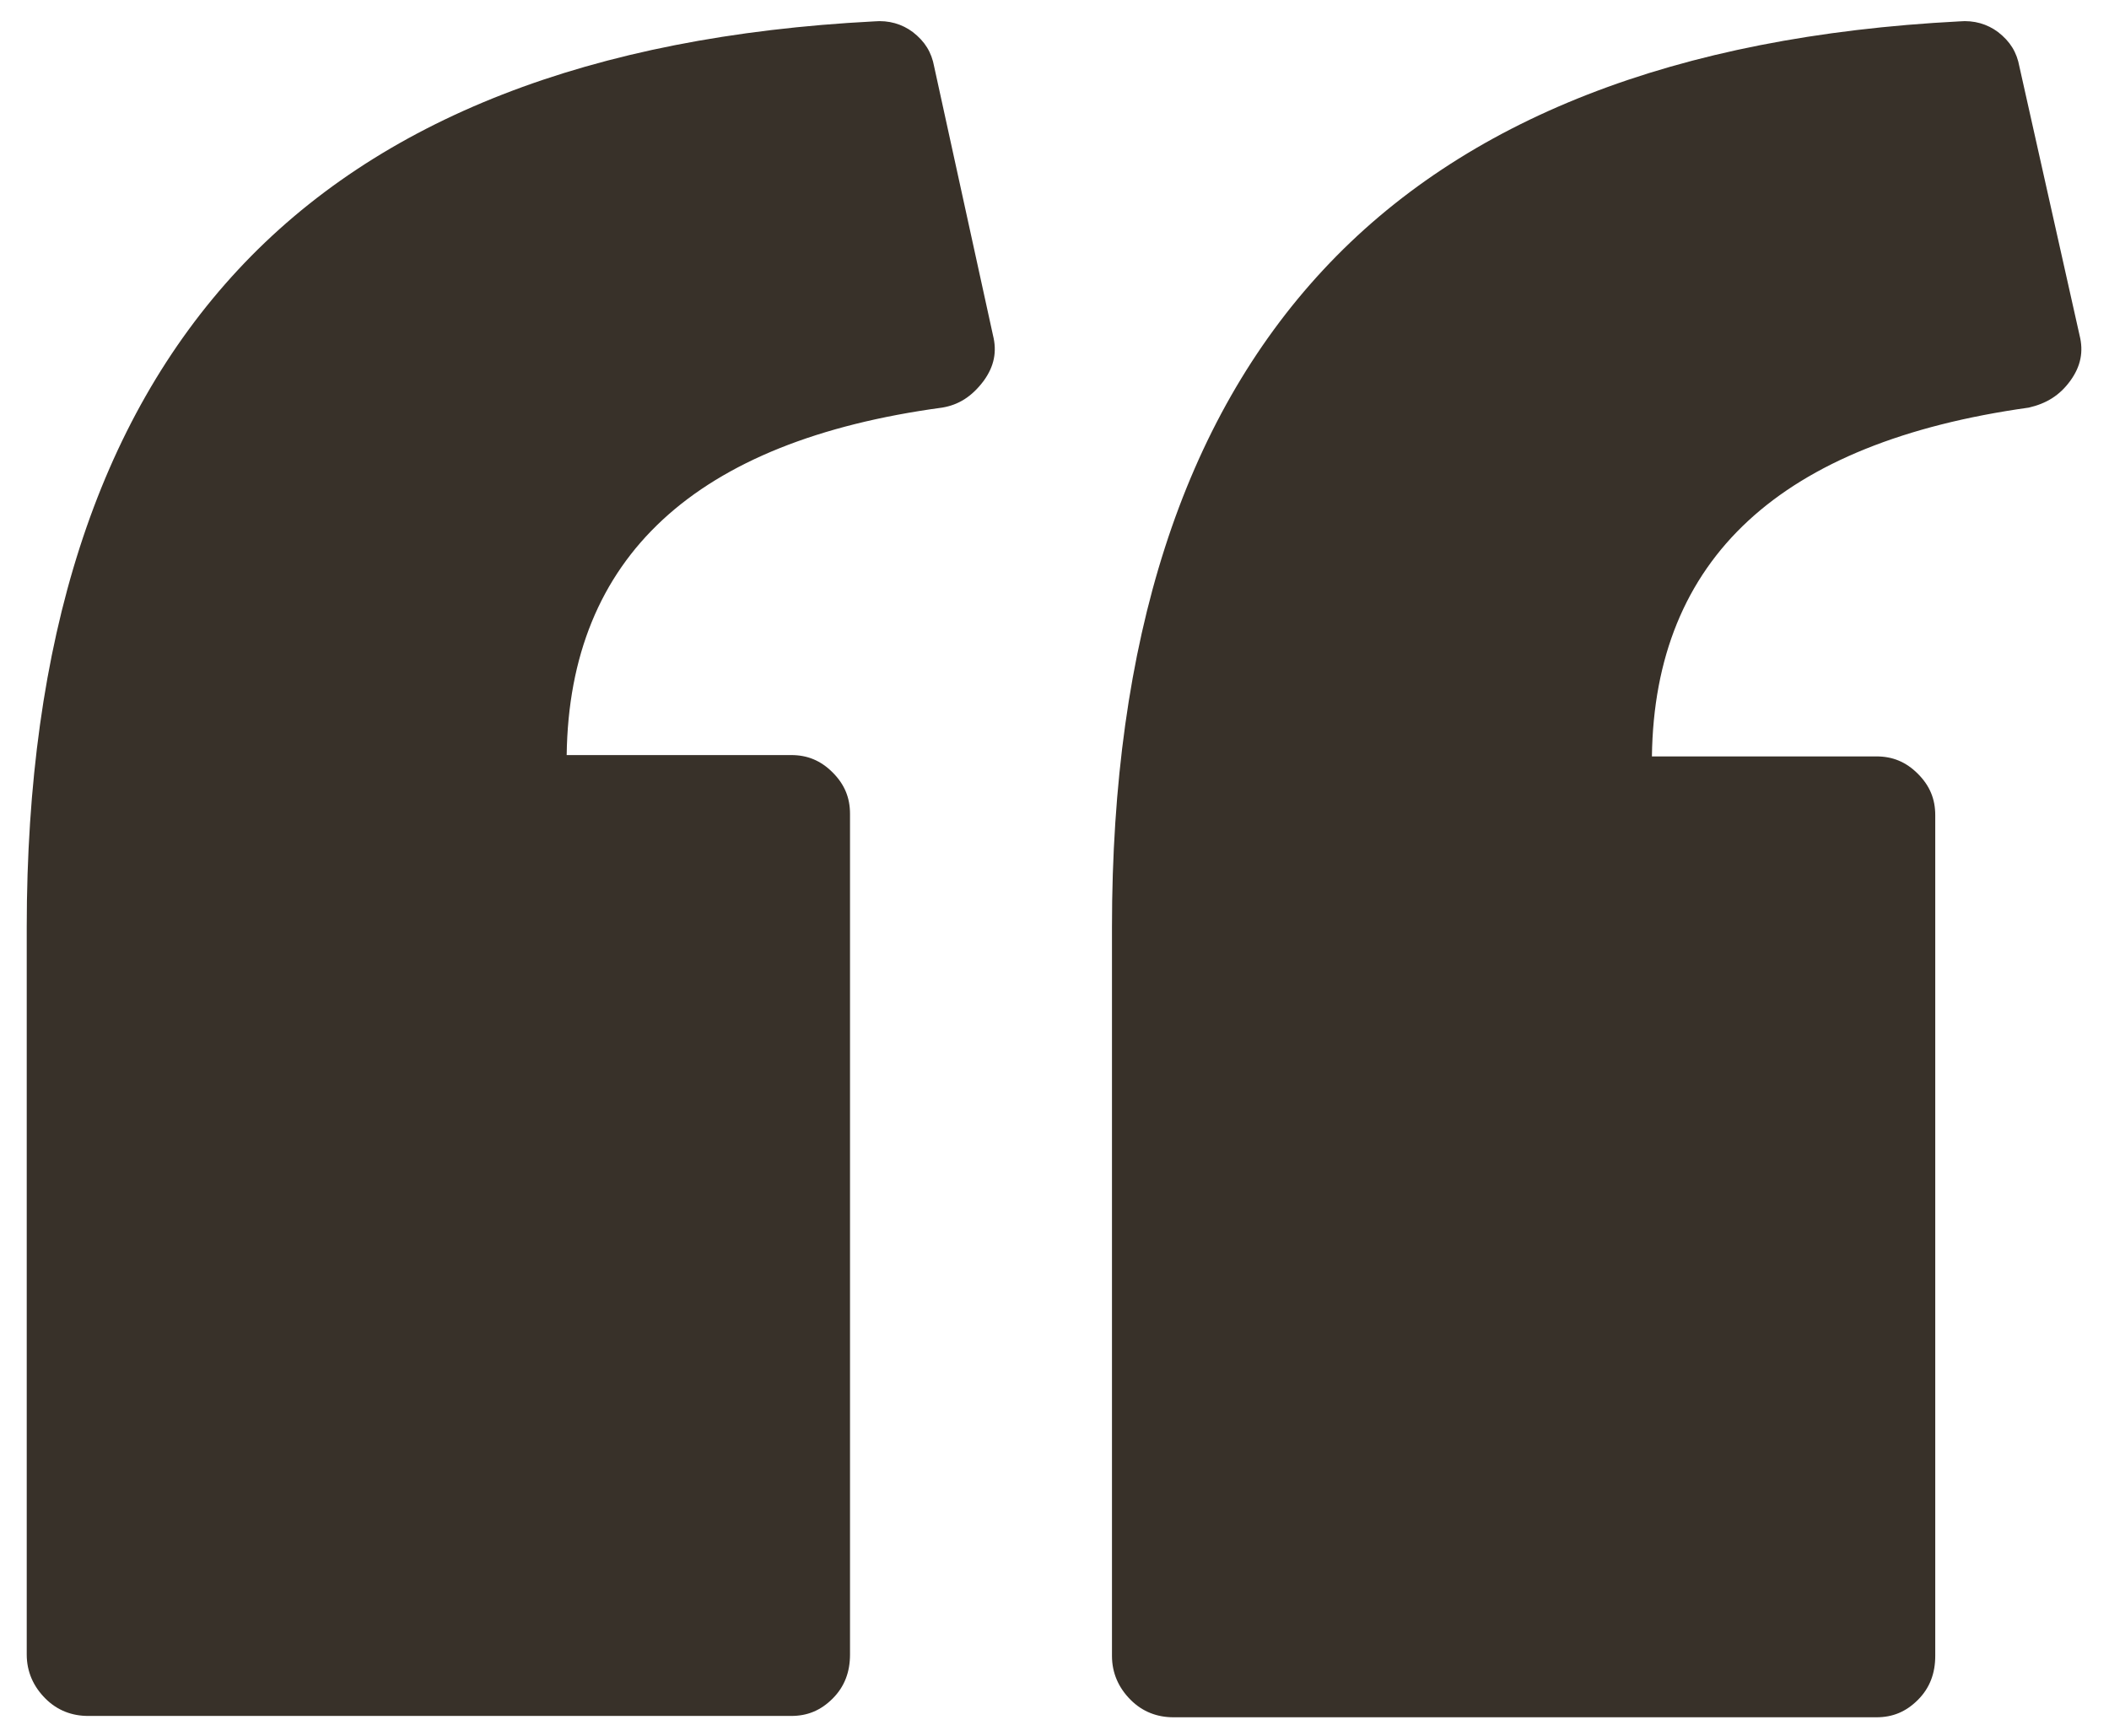
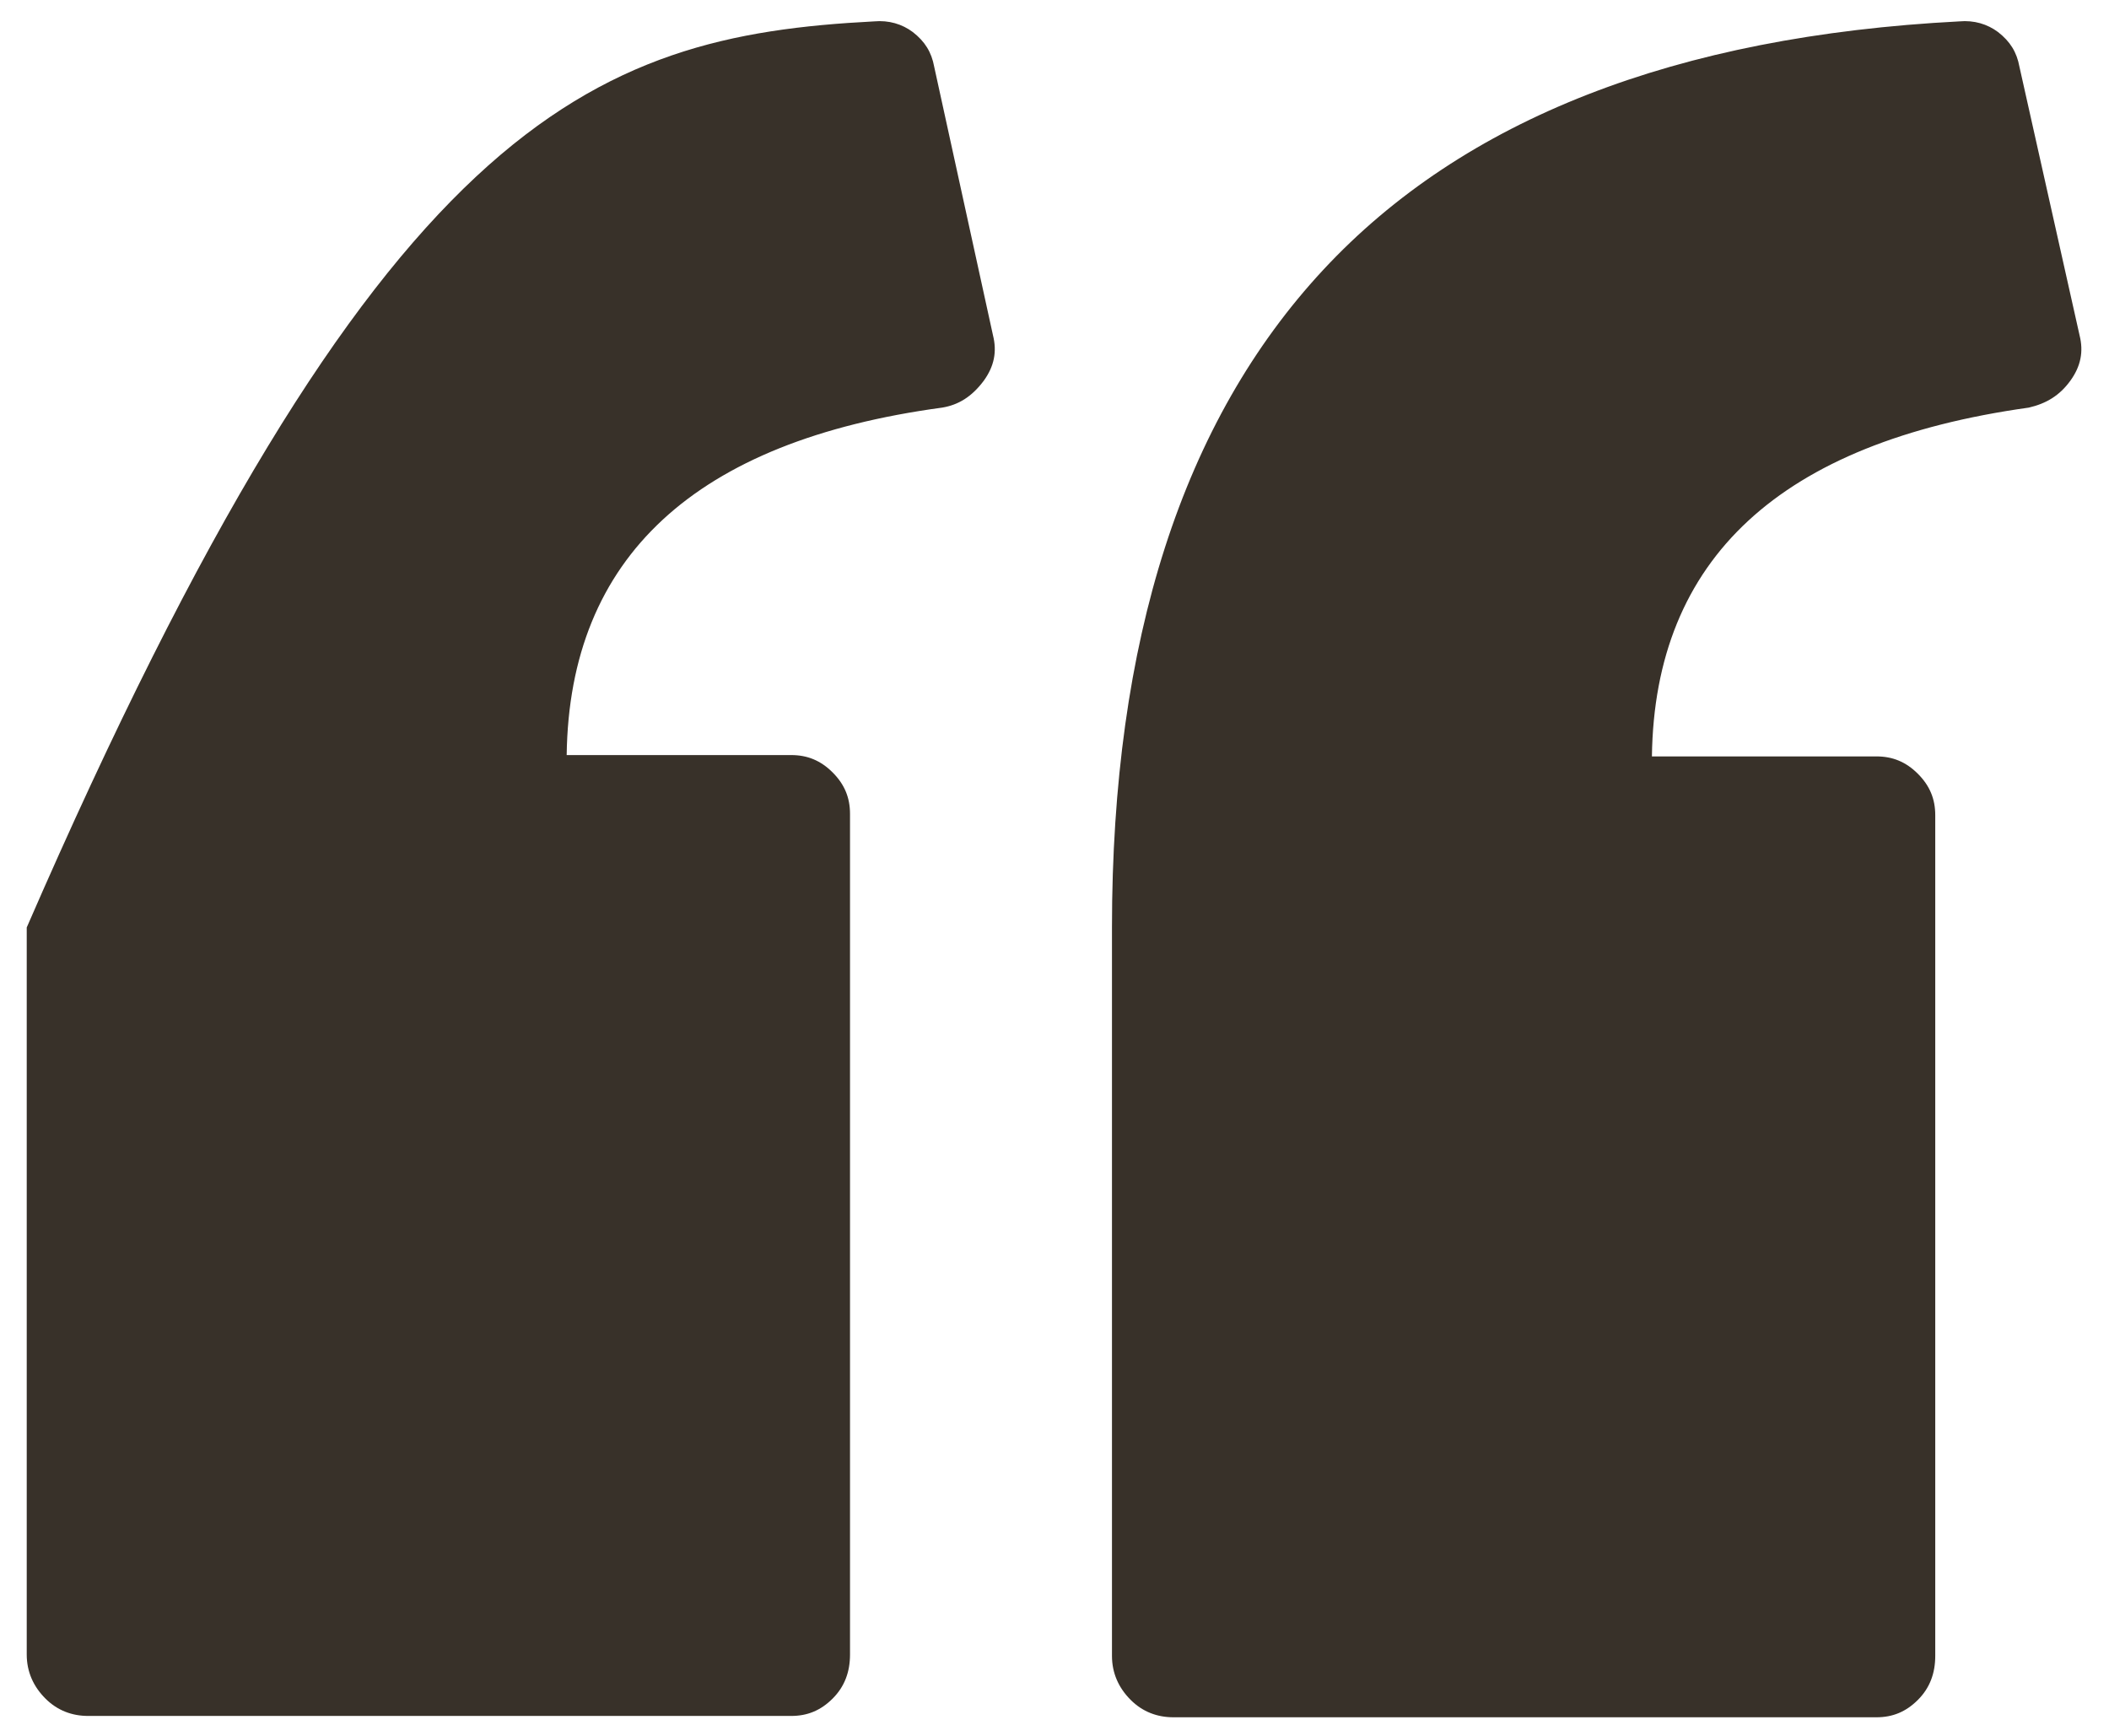
<svg xmlns="http://www.w3.org/2000/svg" version="1.1" id="Capa_1" x="0px" y="0px" viewBox="0 0 157.8 129.9" style="enable-background:new 0 0 157.8 129.9;" xml:space="preserve">
  <style type="text/css">
	.st0{fill:#383129;}
</style>
-   <path class="st0" d="M155.6,25.1c0.3,1.2,0.1,2.3-0.7,3.4c-0.8,1.1-1.8,1.7-3.1,2c-18.6,2.6-28,11.3-28.2,26.1h16.8  c1.2,0,2.2,0.4,3.1,1.3c0.9,0.9,1.3,1.9,1.3,3.1v62.9c0,1.3-0.4,2.4-1.3,3.3c-0.9,0.9-1.9,1.3-3.1,1.3H87.8c-1.2,0-2.3-0.4-3.2-1.3  c-0.9-0.9-1.4-2-1.4-3.3V69.4c0-21.5,5.3-37.9,15.8-49.2c10.5-11.3,26.4-17.5,47.6-18.6c1.1-0.1,2.1,0.2,2.9,0.8  c0.9,0.7,1.4,1.5,1.6,2.6L155.6,25.1z M74.3,25.1c0.3,1.2,0.1,2.3-0.7,3.4c-0.9,1.2-1.9,1.8-3.1,2C52,33,42.6,41.7,42.4,56.5h16.8  c1.2,0,2.2,0.4,3.1,1.3c0.9,0.9,1.3,1.9,1.3,3.1v62.9c0,1.3-0.4,2.4-1.3,3.3c-0.9,0.9-1.9,1.3-3.1,1.3H6.6c-1.2,0-2.3-0.4-3.2-1.3  c-0.9-0.9-1.4-2-1.4-3.3V69.4c0-21.5,5.3-37.9,15.8-49.2C28.3,8.9,44.2,2.7,65.4,1.6c1.1-0.1,2.1,0.2,2.9,0.8  c0.9,0.7,1.4,1.5,1.6,2.6L74.3,25.1z M74.3,25.1" />
+   <path class="st0" d="M155.6,25.1c0.3,1.2,0.1,2.3-0.7,3.4c-0.8,1.1-1.8,1.7-3.1,2c-18.6,2.6-28,11.3-28.2,26.1h16.8  c1.2,0,2.2,0.4,3.1,1.3c0.9,0.9,1.3,1.9,1.3,3.1v62.9c0,1.3-0.4,2.4-1.3,3.3c-0.9,0.9-1.9,1.3-3.1,1.3H87.8c-1.2,0-2.3-0.4-3.2-1.3  c-0.9-0.9-1.4-2-1.4-3.3V69.4c0-21.5,5.3-37.9,15.8-49.2c10.5-11.3,26.4-17.5,47.6-18.6c1.1-0.1,2.1,0.2,2.9,0.8  c0.9,0.7,1.4,1.5,1.6,2.6L155.6,25.1z M74.3,25.1c0.3,1.2,0.1,2.3-0.7,3.4c-0.9,1.2-1.9,1.8-3.1,2C52,33,42.6,41.7,42.4,56.5h16.8  c1.2,0,2.2,0.4,3.1,1.3c0.9,0.9,1.3,1.9,1.3,3.1v62.9c0,1.3-0.4,2.4-1.3,3.3c-0.9,0.9-1.9,1.3-3.1,1.3H6.6c-1.2,0-2.3-0.4-3.2-1.3  c-0.9-0.9-1.4-2-1.4-3.3V69.4C28.3,8.9,44.2,2.7,65.4,1.6c1.1-0.1,2.1,0.2,2.9,0.8  c0.9,0.7,1.4,1.5,1.6,2.6L74.3,25.1z M74.3,25.1" />
</svg>